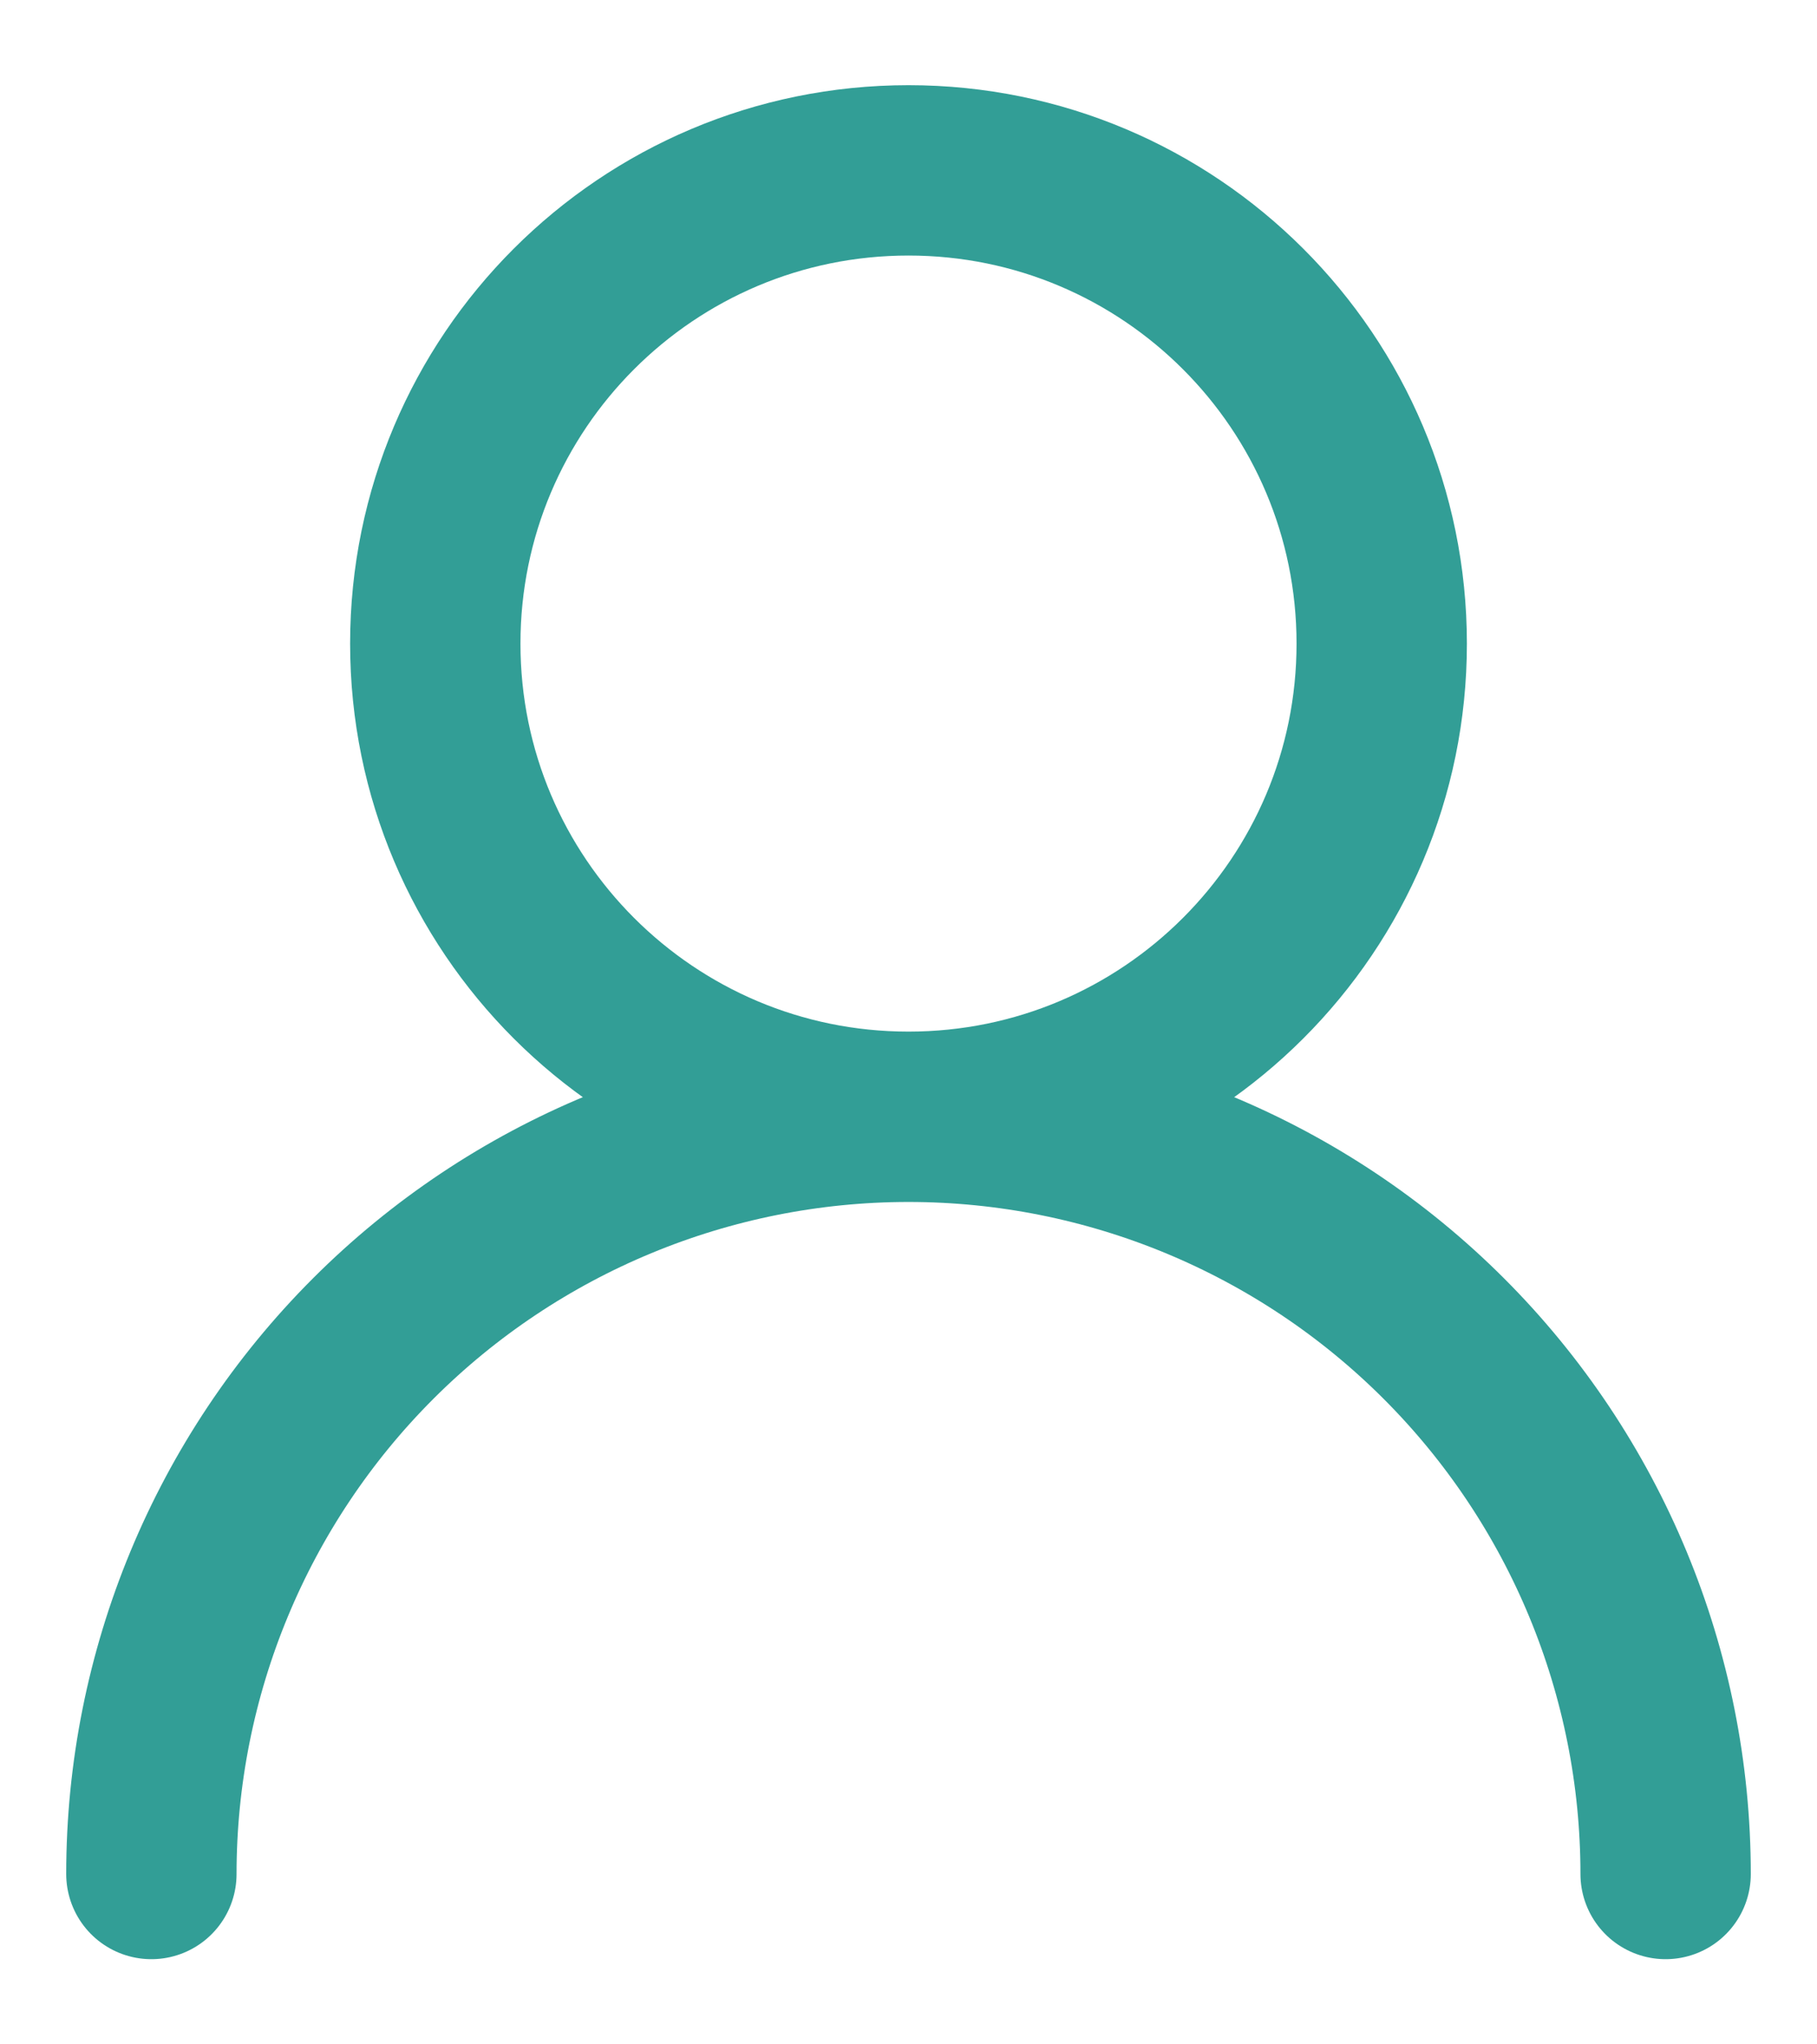
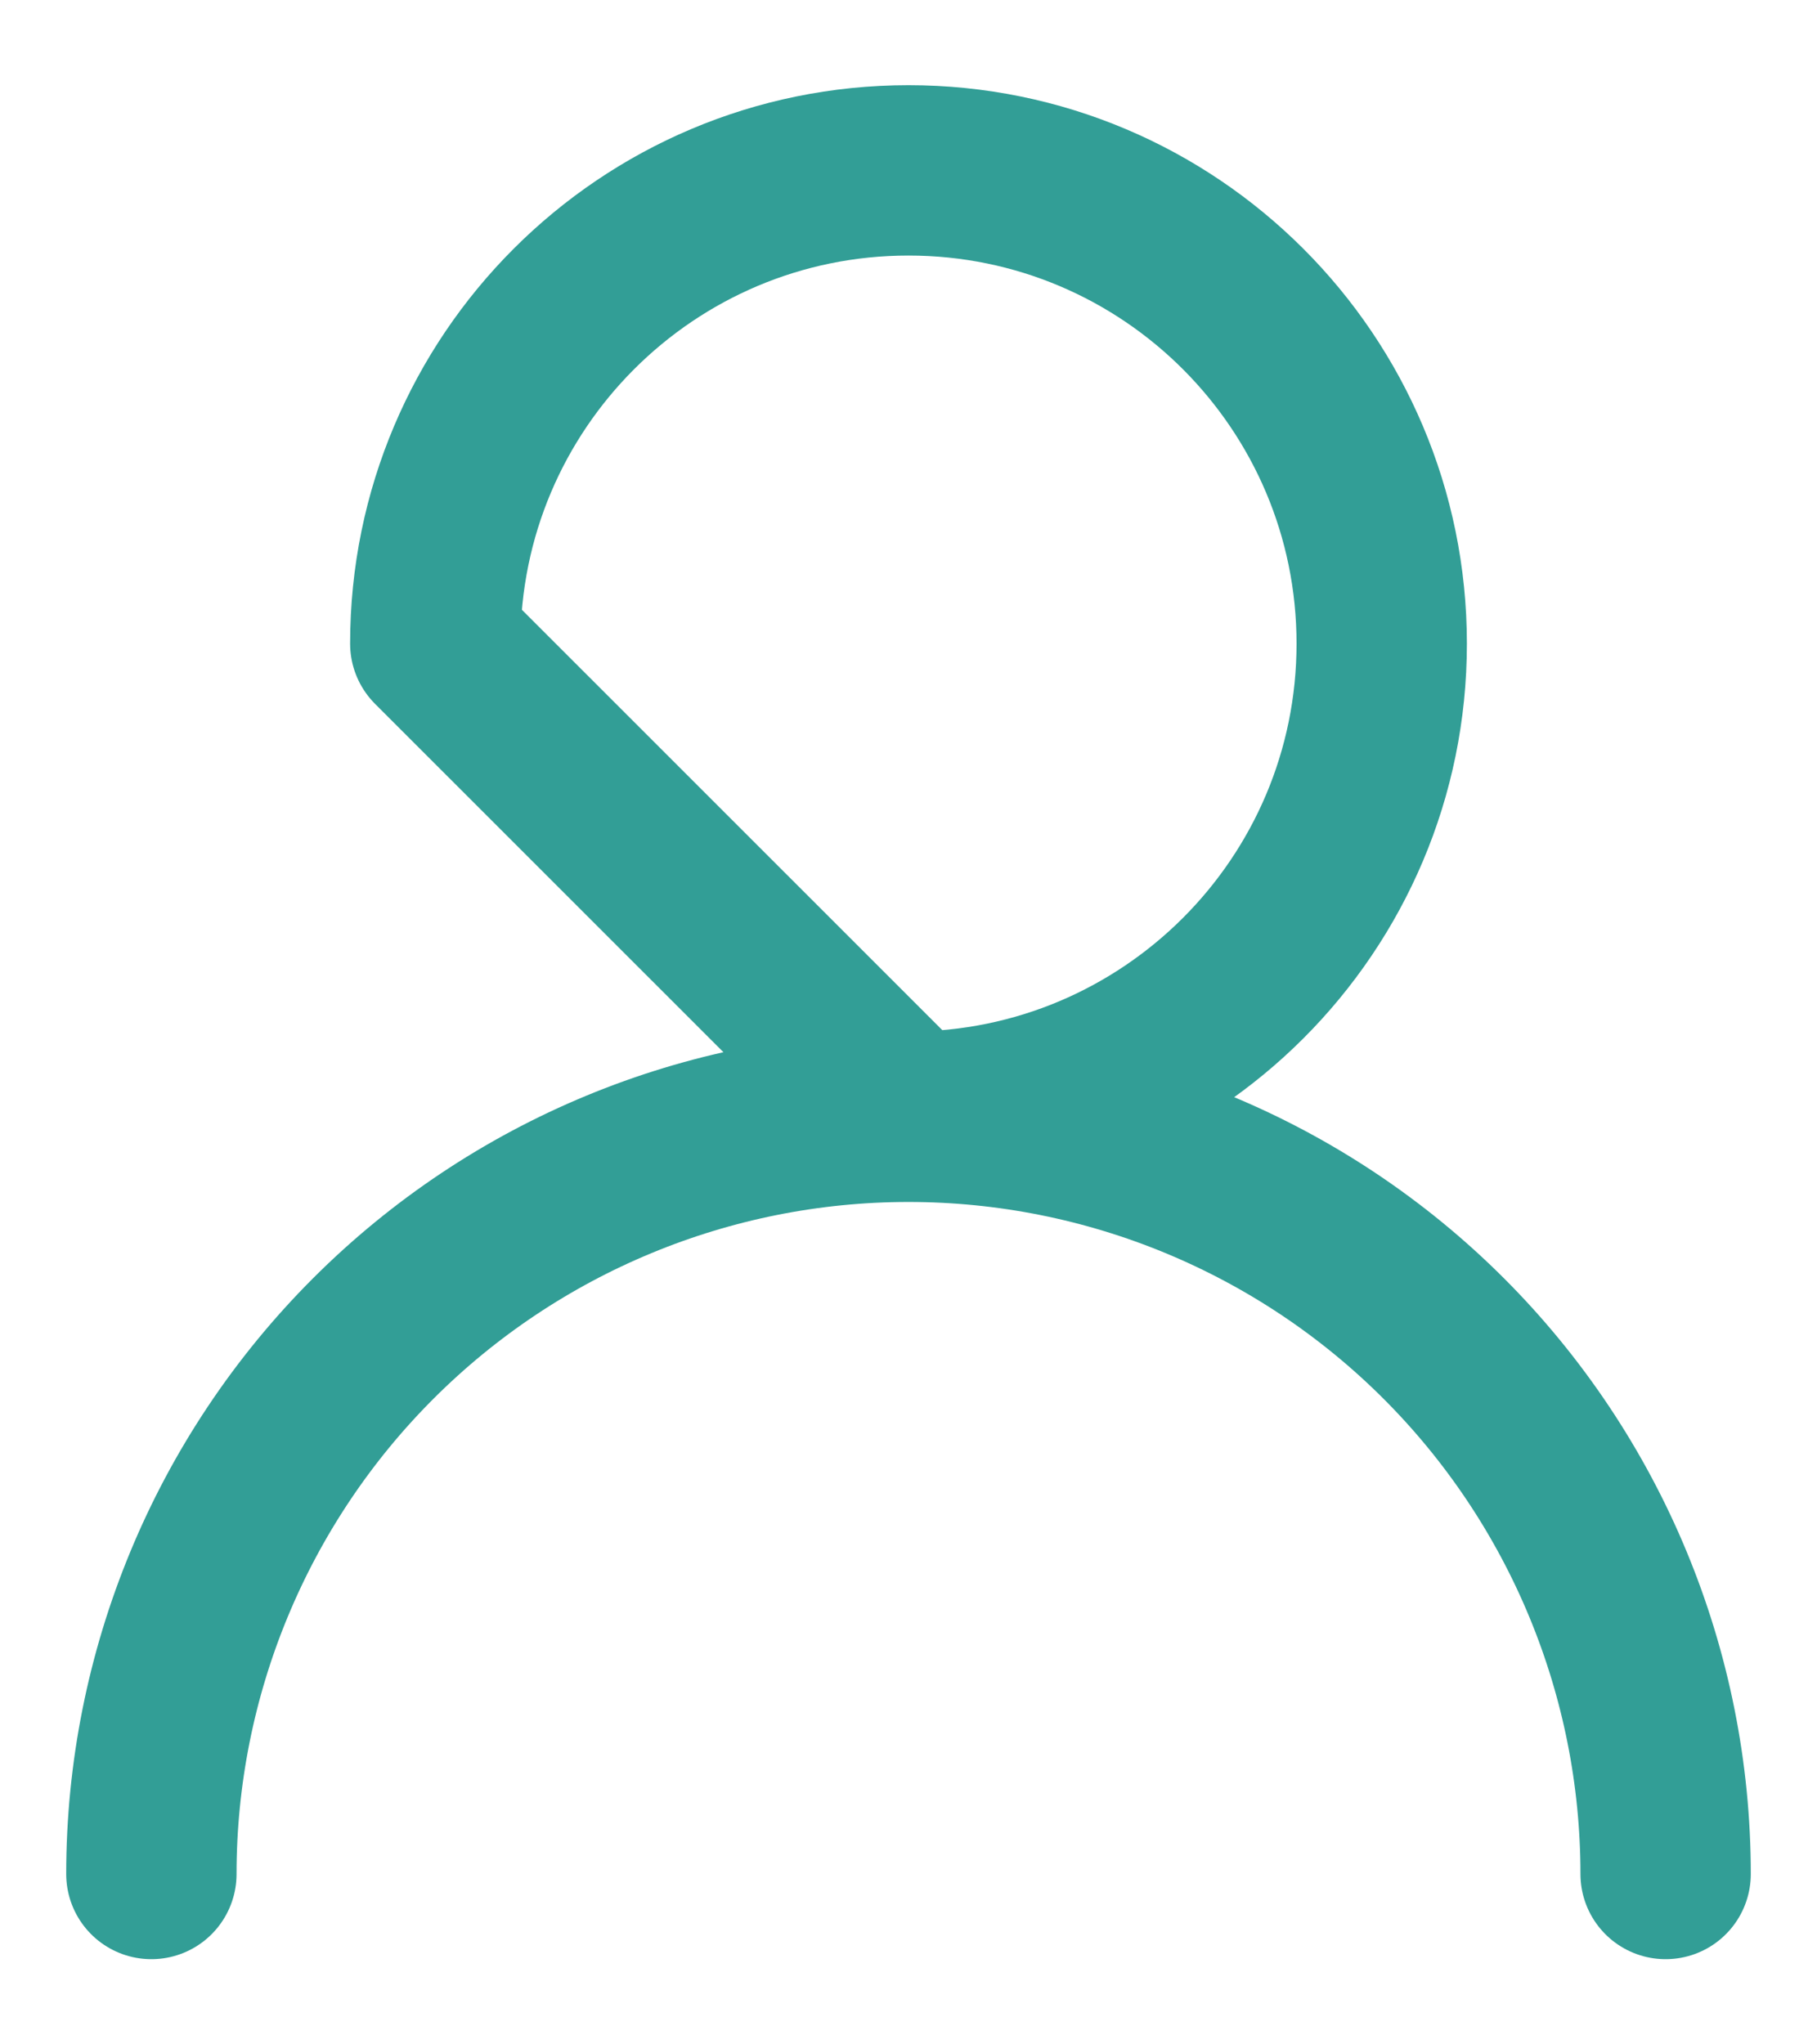
<svg xmlns="http://www.w3.org/2000/svg" width="16" height="18" viewBox="0 0 16 18" fill="none">
-   <path d="M8 9.833C10.301 9.833 12.167 7.968 12.167 5.667C12.167 3.365 10.301 1.5 8 1.5C5.699 1.5 3.833 3.365 3.833 5.667C3.833 7.968 5.699 9.833 8 9.833ZM8 9.833C9.768 9.833 11.464 10.536 12.714 11.786C13.964 13.036 14.667 14.732 14.667 16.5M8 9.833C6.232 9.833 4.536 10.536 3.286 11.786C2.036 13.036 1.333 14.732 1.333 16.5" stroke="#329E96" stroke-width="1.5" stroke-linecap="round" stroke-linejoin="round" />
+   <path d="M8 9.833C10.301 9.833 12.167 7.968 12.167 5.667C12.167 3.365 10.301 1.5 8 1.5C5.699 1.5 3.833 3.365 3.833 5.667ZM8 9.833C9.768 9.833 11.464 10.536 12.714 11.786C13.964 13.036 14.667 14.732 14.667 16.5M8 9.833C6.232 9.833 4.536 10.536 3.286 11.786C2.036 13.036 1.333 14.732 1.333 16.5" stroke="#329E96" stroke-width="1.5" stroke-linecap="round" stroke-linejoin="round" />
</svg>